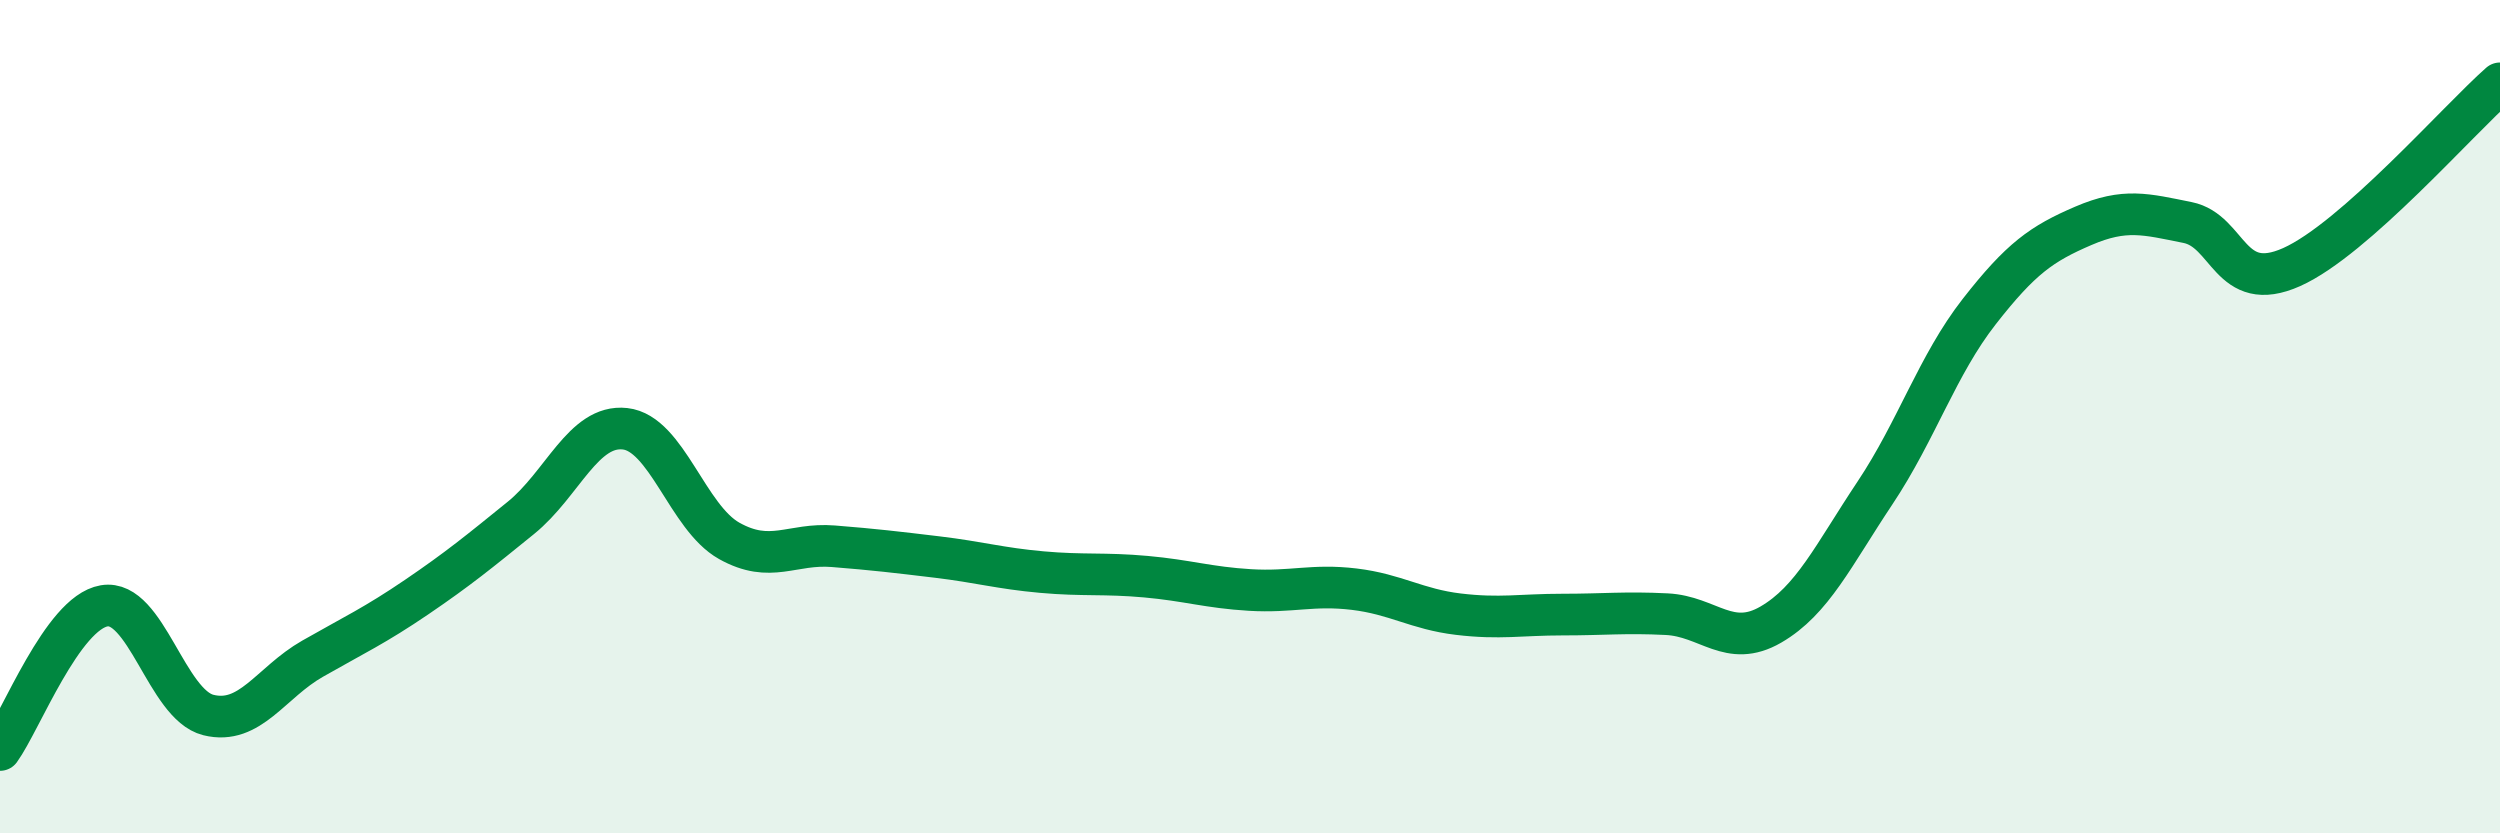
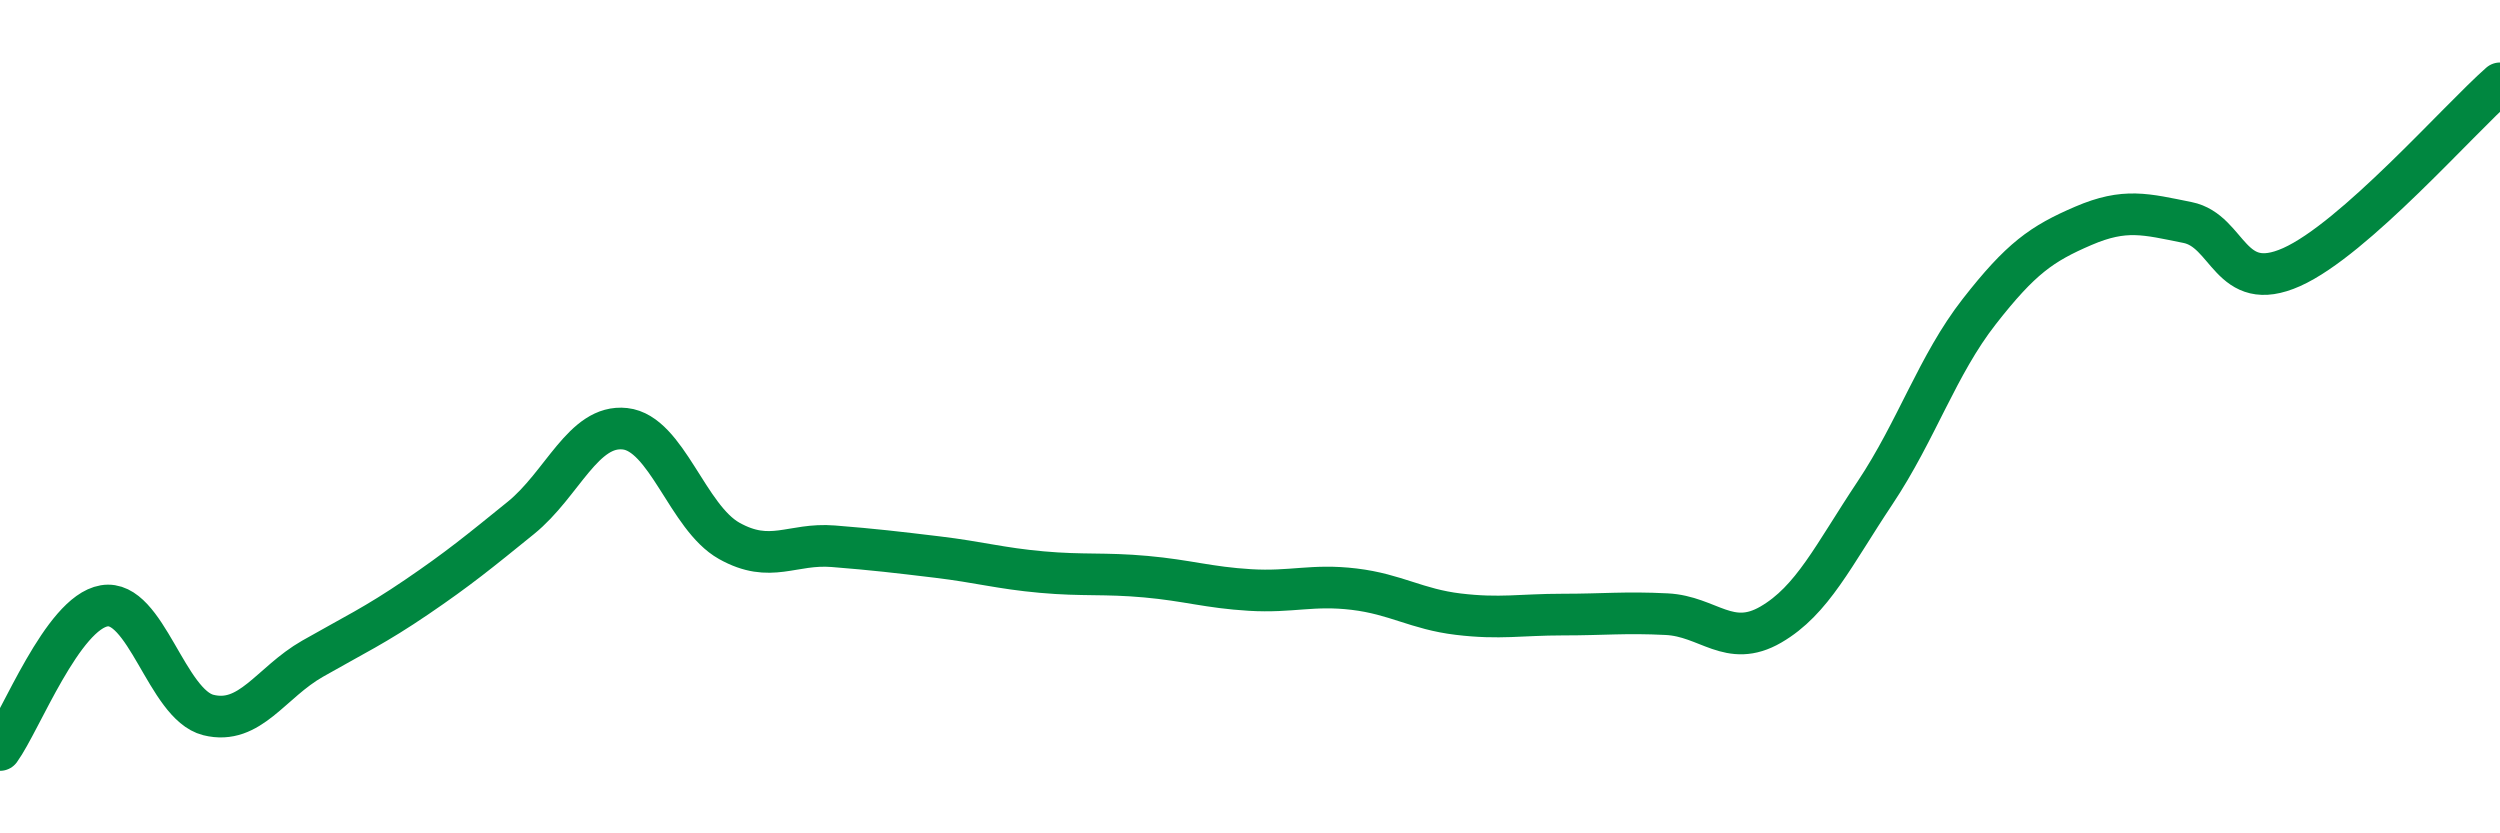
<svg xmlns="http://www.w3.org/2000/svg" width="60" height="20" viewBox="0 0 60 20">
-   <path d="M 0,18 C 0.5,17.31 1.5,14.71 2.5,14.54 C 3.5,14.37 4,16.91 5,17.16 C 6,17.41 6.5,16.38 7.5,15.81 C 8.5,15.24 9,15.01 10,14.33 C 11,13.65 11.5,13.24 12.5,12.43 C 13.5,11.62 14,10.18 15,10.29 C 16,10.4 16.5,12.42 17.5,12.98 C 18.5,13.54 19,13.03 20,13.11 C 21,13.19 21.5,13.25 22.5,13.37 C 23.5,13.49 24,13.64 25,13.73 C 26,13.82 26.5,13.75 27.5,13.84 C 28.5,13.93 29,14.1 30,14.16 C 31,14.22 31.5,14.02 32.5,14.14 C 33.5,14.26 34,14.62 35,14.74 C 36,14.86 36.5,14.75 37.5,14.75 C 38.5,14.75 39,14.69 40,14.74 C 41,14.79 41.5,15.57 42.5,14.99 C 43.5,14.41 44,13.33 45,11.83 C 46,10.33 46.5,8.76 47.5,7.48 C 48.5,6.2 49,5.85 50,5.42 C 51,4.99 51.5,5.14 52.5,5.34 C 53.5,5.54 53.5,7.08 55,6.41 C 56.5,5.74 59,2.88 60,2L60 20L0 20Z" fill="#008740" opacity="0.1" stroke-linecap="round" stroke-linejoin="round" />
  <path d="M 0,18 C 0.5,17.31 1.5,14.71 2.5,14.54 C 3.5,14.37 4,16.91 5,17.16 C 6,17.41 6.5,16.38 7.5,15.81 C 8.5,15.24 9,15.01 10,14.33 C 11,13.65 11.5,13.24 12.5,12.43 C 13.5,11.62 14,10.18 15,10.29 C 16,10.4 16.5,12.42 17.5,12.98 C 18.5,13.54 19,13.03 20,13.11 C 21,13.19 21.5,13.25 22.5,13.37 C 23.5,13.49 24,13.64 25,13.73 C 26,13.82 26.5,13.75 27.5,13.84 C 28.5,13.93 29,14.1 30,14.16 C 31,14.22 31.5,14.02 32.5,14.14 C 33.5,14.26 34,14.62 35,14.74 C 36,14.86 36.5,14.75 37.5,14.75 C 38.5,14.75 39,14.69 40,14.74 C 41,14.79 41.5,15.57 42.5,14.99 C 43.5,14.41 44,13.33 45,11.83 C 46,10.33 46.5,8.76 47.5,7.48 C 48.5,6.2 49,5.85 50,5.42 C 51,4.99 51.5,5.14 52.5,5.34 C 53.5,5.54 53.5,7.08 55,6.41 C 56.5,5.74 59,2.88 60,2" stroke="#008740" stroke-width="1" fill="none" stroke-linecap="round" stroke-linejoin="round" />
</svg>